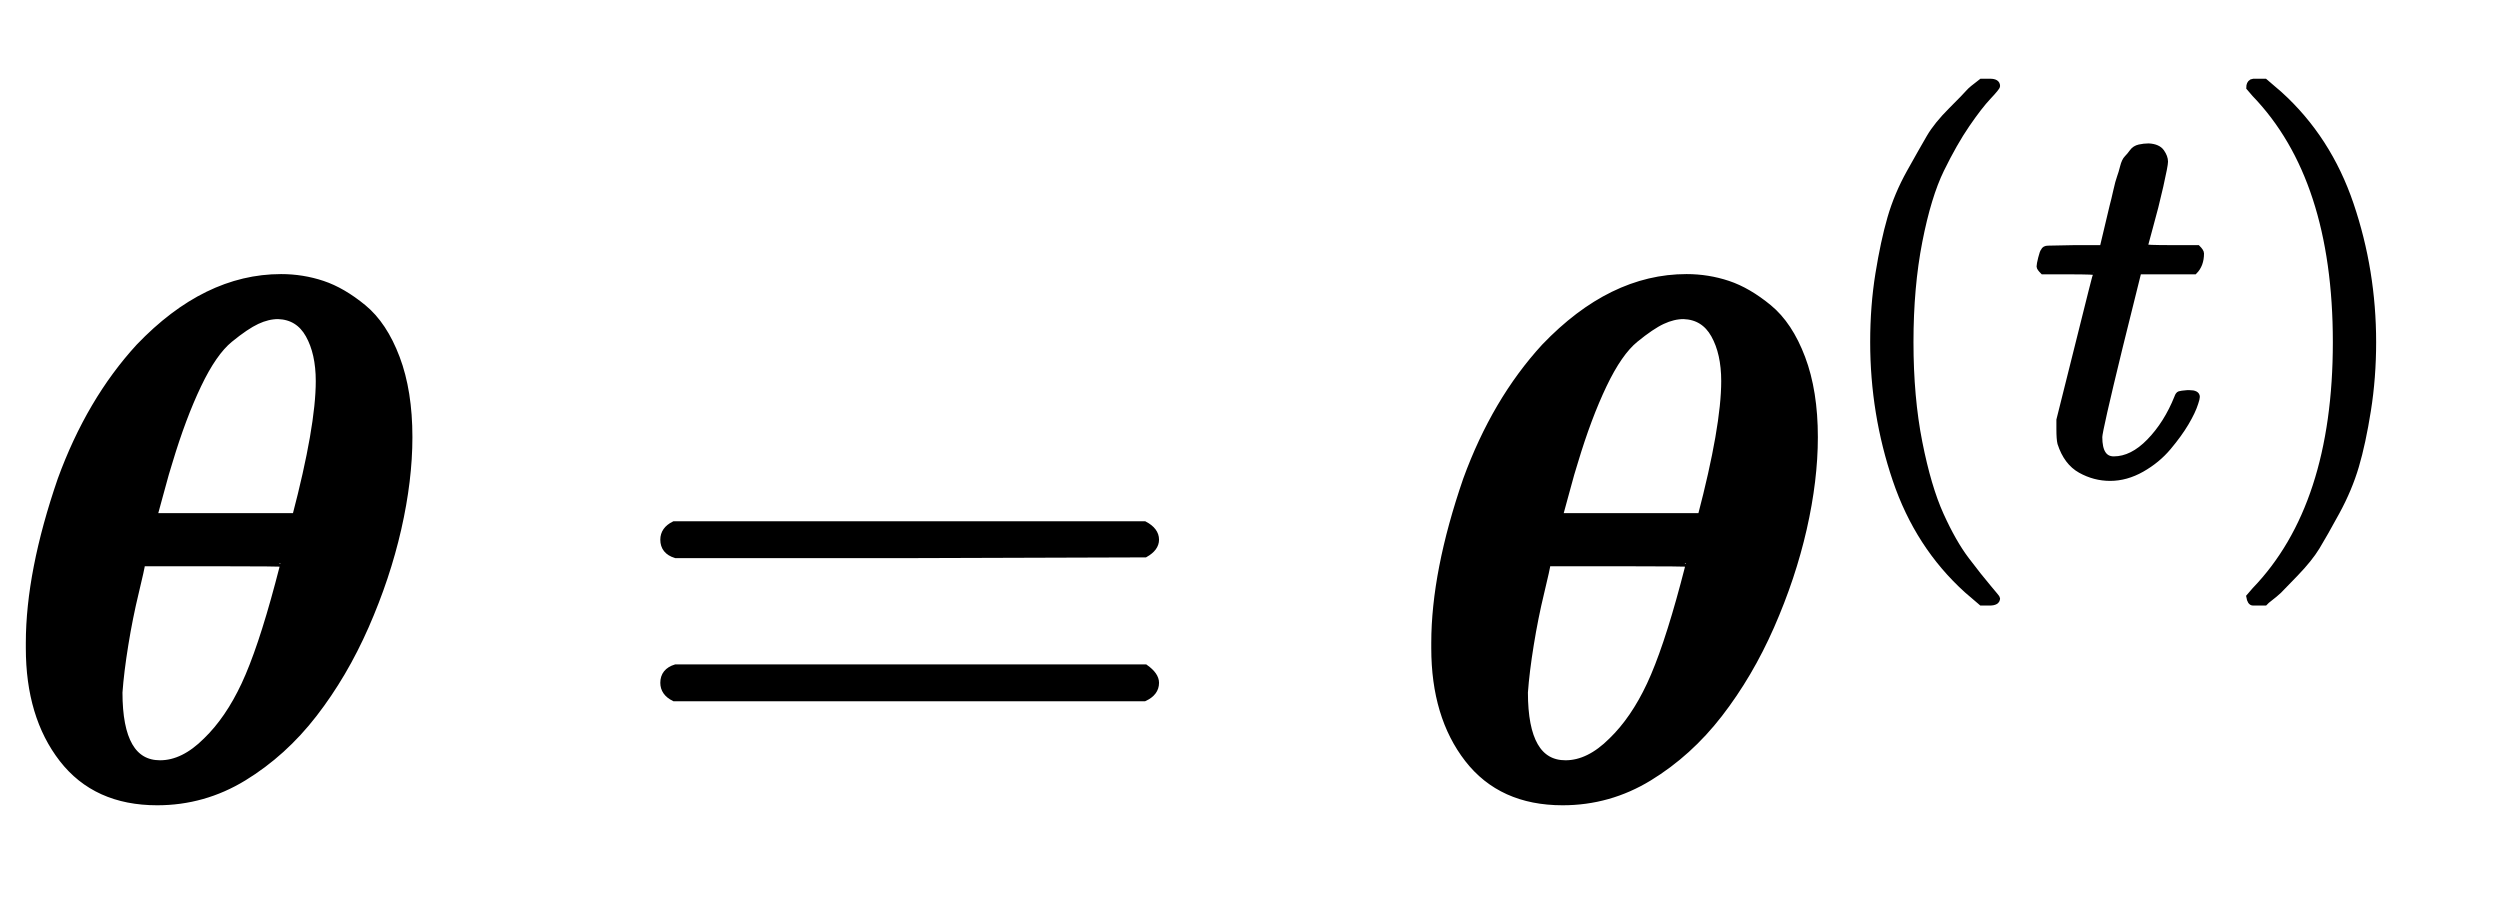
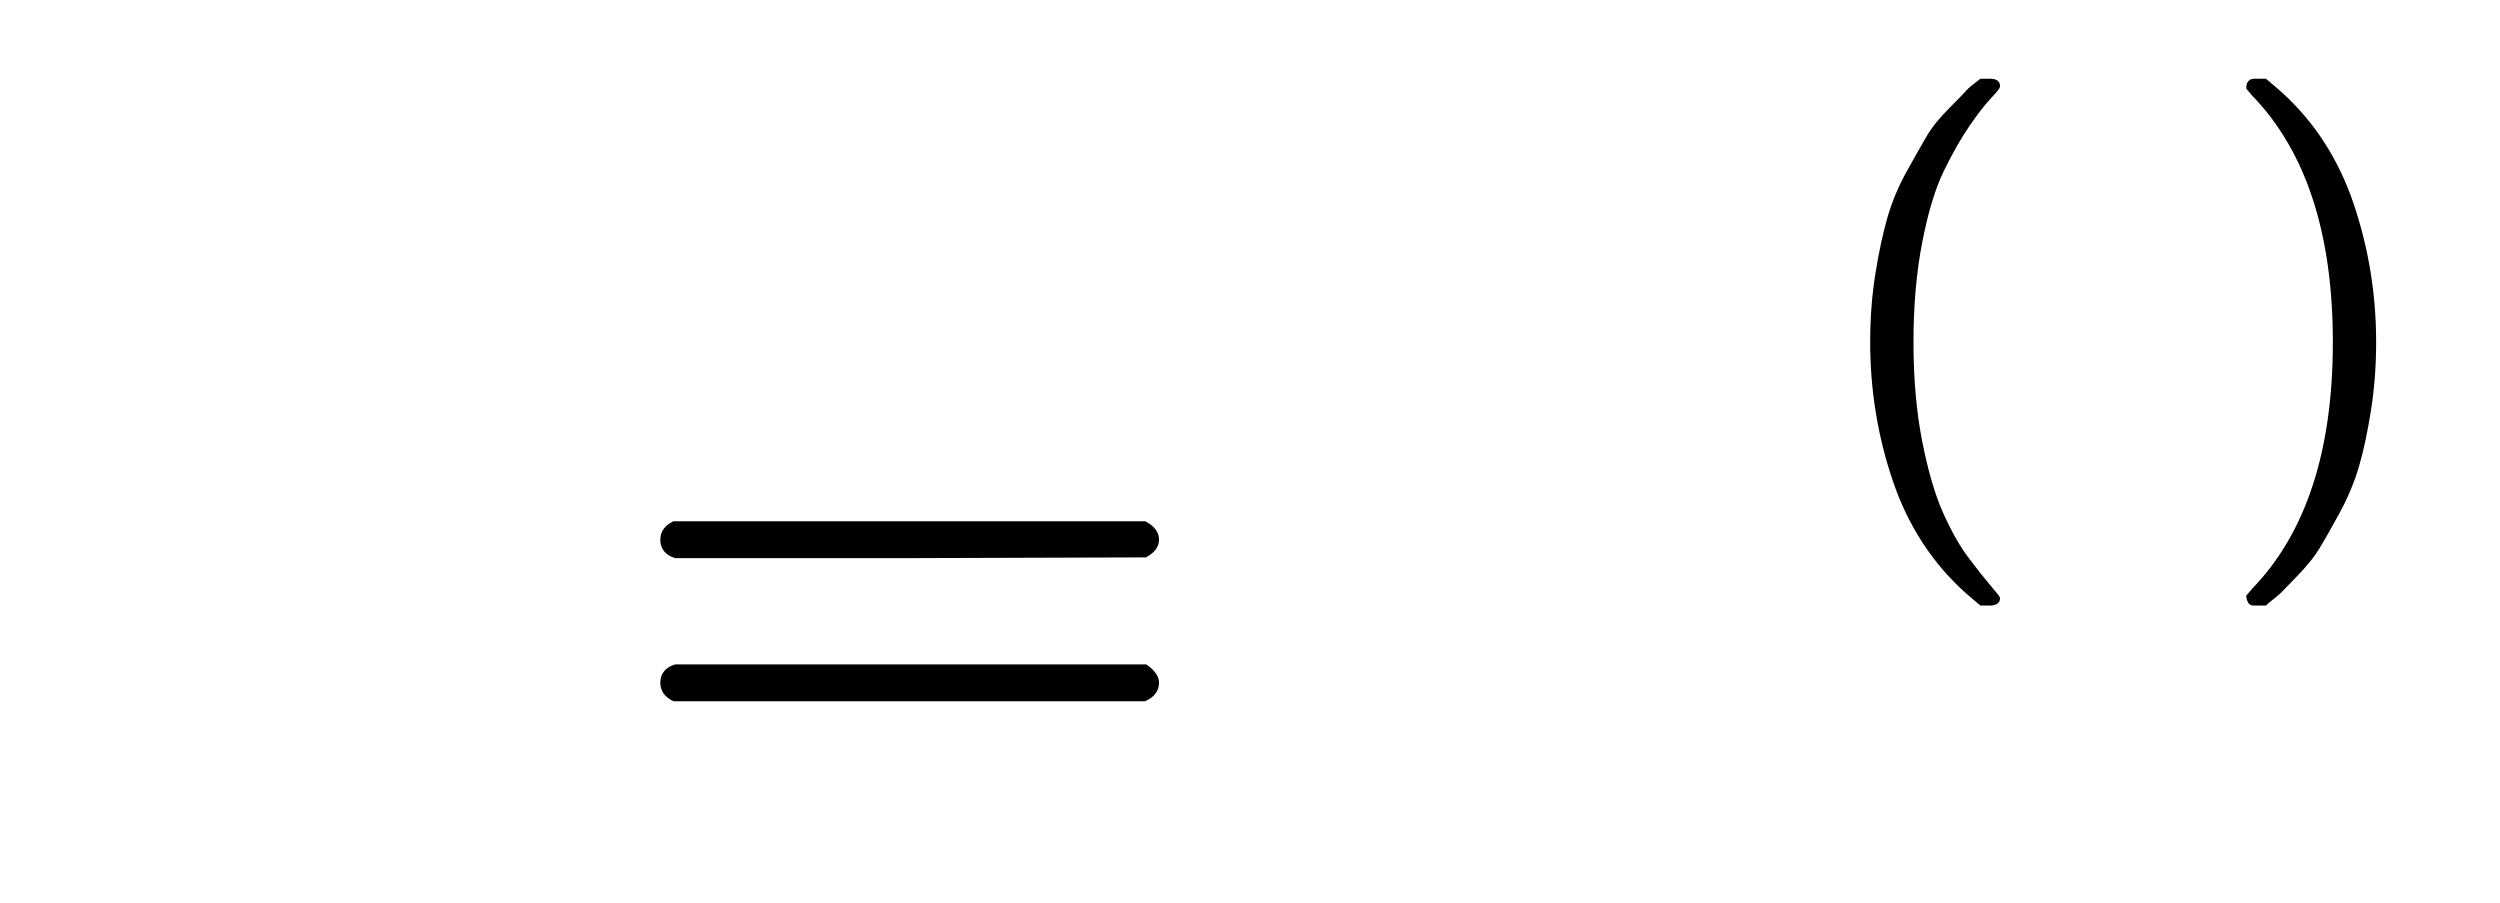
<svg xmlns="http://www.w3.org/2000/svg" xmlns:xlink="http://www.w3.org/1999/xlink" width="7.87ex" height="2.843ex" style="vertical-align: -0.338ex;" viewBox="0 -1078.4 3388.6 1223.9">
  <defs>
-     <path stroke-width="10" id="E1-MJMATHBI-3B8" d="M213 -8Q130 -8 85 50T40 200V207Q40 303 83 428Q122 535 189 608Q279 702 381 702Q410 702 437 693T492 661T537 593T554 486Q554 428 539 362T495 230T425 111T330 25T213 -8ZM433 562Q433 600 419 625T377 651Q363 651 348 644T311 619T268 557T229 453Q225 441 217 411T208 378H401Q433 500 433 562ZM161 140Q161 43 217 43Q249 43 280 74Q310 103 332 150T378 287Q385 313 385 315Q385 316 289 316H192Q191 308 183 275T169 205T161 140Z" />
    <path stroke-width="10" id="E1-MJMAIN-3D" d="M56 347Q56 360 70 367H707Q722 359 722 347Q722 336 708 328L390 327H72Q56 332 56 347ZM56 153Q56 168 72 173H708Q722 163 722 153Q722 140 707 133H70Q56 140 56 153Z" />
    <path stroke-width="10" id="E1-MJMAIN-28" d="M94 250Q94 319 104 381T127 488T164 576T202 643T244 695T277 729T302 750H315H319Q333 750 333 741Q333 738 316 720T275 667T226 581T184 443T167 250T184 58T225 -81T274 -167T316 -220T333 -241Q333 -250 318 -250H315H302L274 -226Q180 -141 137 -14T94 250Z" />
-     <path stroke-width="10" id="E1-MJMATHI-74" d="M26 385Q19 392 19 395Q19 399 22 411T27 425Q29 430 36 430T87 431H140L159 511Q162 522 166 540T173 566T179 586T187 603T197 615T211 624T229 626Q247 625 254 615T261 596Q261 589 252 549T232 470L222 433Q222 431 272 431H323Q330 424 330 420Q330 398 317 385H210L174 240Q135 80 135 68Q135 26 162 26Q197 26 230 60T283 144Q285 150 288 151T303 153H307Q322 153 322 145Q322 142 319 133Q314 117 301 95T267 48T216 6T155 -11Q125 -11 98 4T59 56Q57 64 57 83V101L92 241Q127 382 128 383Q128 385 77 385H26Z" />
    <path stroke-width="10" id="E1-MJMAIN-29" d="M60 749L64 750Q69 750 74 750H86L114 726Q208 641 251 514T294 250Q294 182 284 119T261 12T224 -76T186 -143T145 -194T113 -227T90 -246Q87 -249 86 -250H74Q66 -250 63 -250T58 -247T55 -238Q56 -237 66 -225Q221 -64 221 250T66 725Q56 737 55 738Q55 746 60 749Z" />
  </defs>
  <g stroke="currentColor" fill="currentColor" stroke-width="0" transform="matrix(1 0 0 -1 0 0)">
    <use xlink:href="#E1-MJMATHBI-3B8" x="0" y="0" />
    <use xlink:href="#E1-MJMAIN-3D" x="844" y="0" />
    <g transform="translate(1905,0)">
      <use xlink:href="#E1-MJMATHBI-3B8" x="0" y="0" />
      <g transform="translate(567,438)">
        <use transform="scale(0.707)" xlink:href="#E1-MJMAIN-28" x="0" y="0" />
        <use transform="scale(0.707)" xlink:href="#E1-MJMATHI-74" x="394" y="0" />
        <use transform="scale(0.707)" xlink:href="#E1-MJMAIN-29" x="760" y="0" />
      </g>
    </g>
  </g>
</svg>